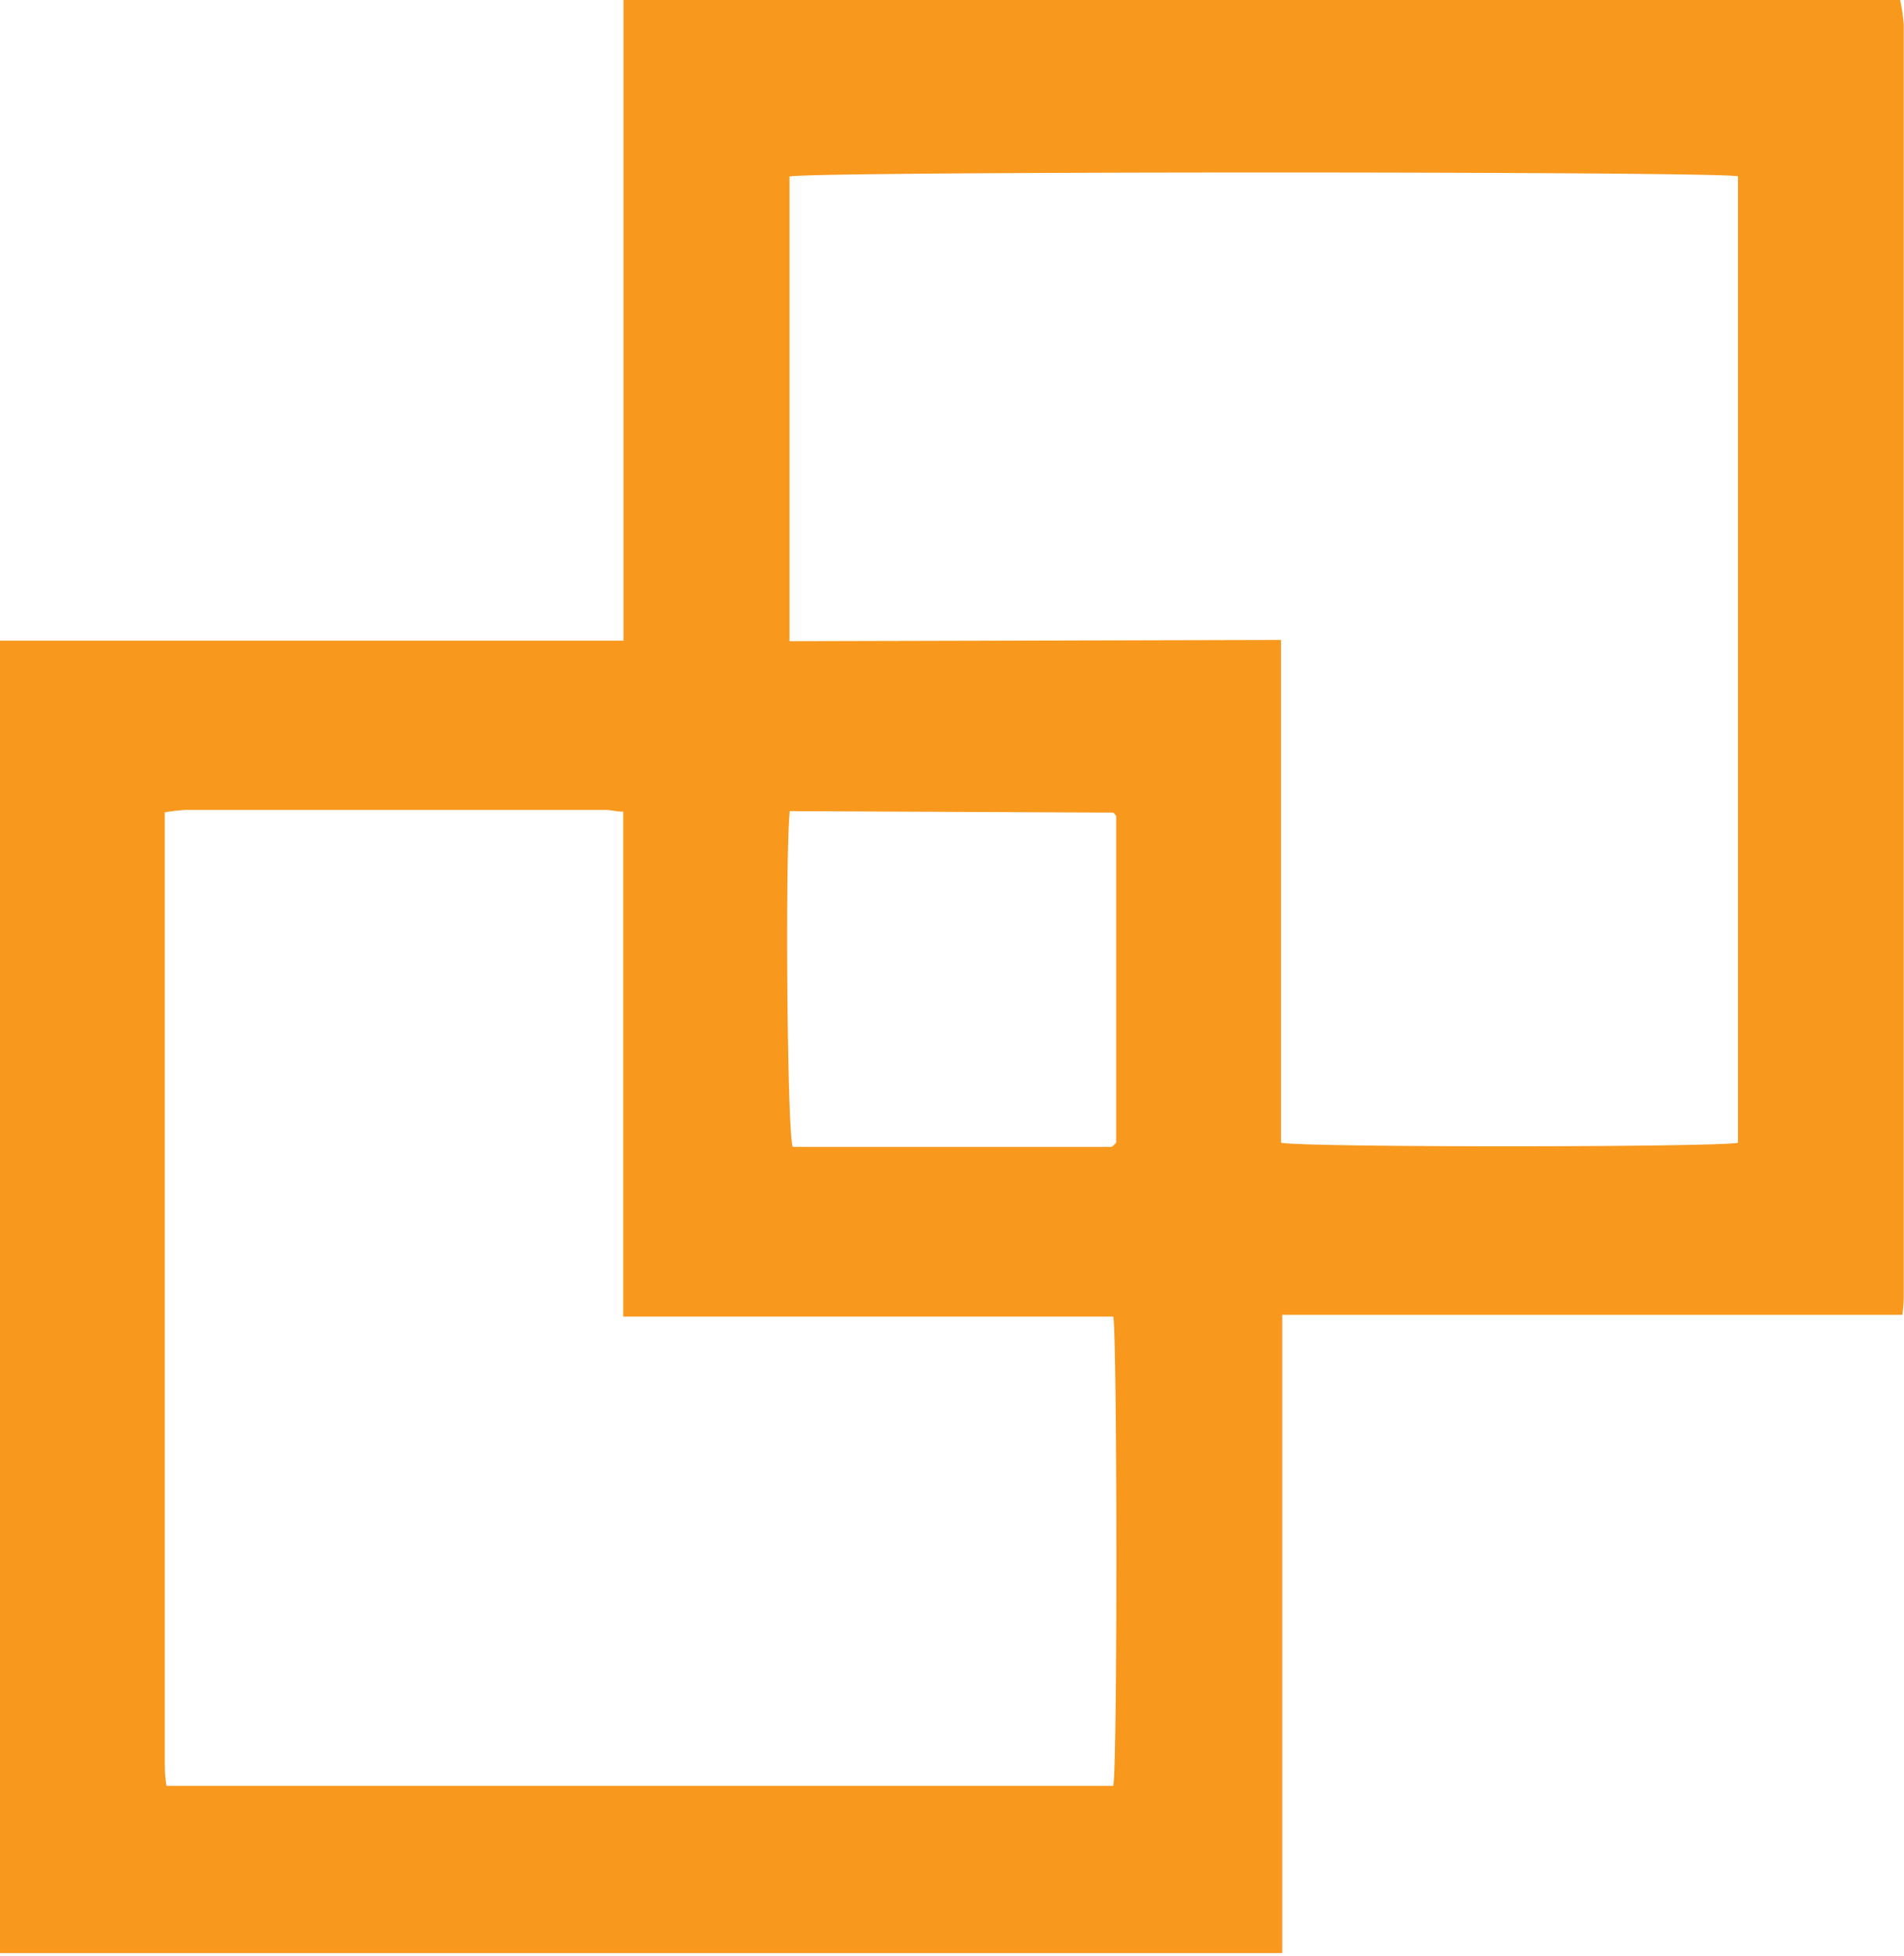
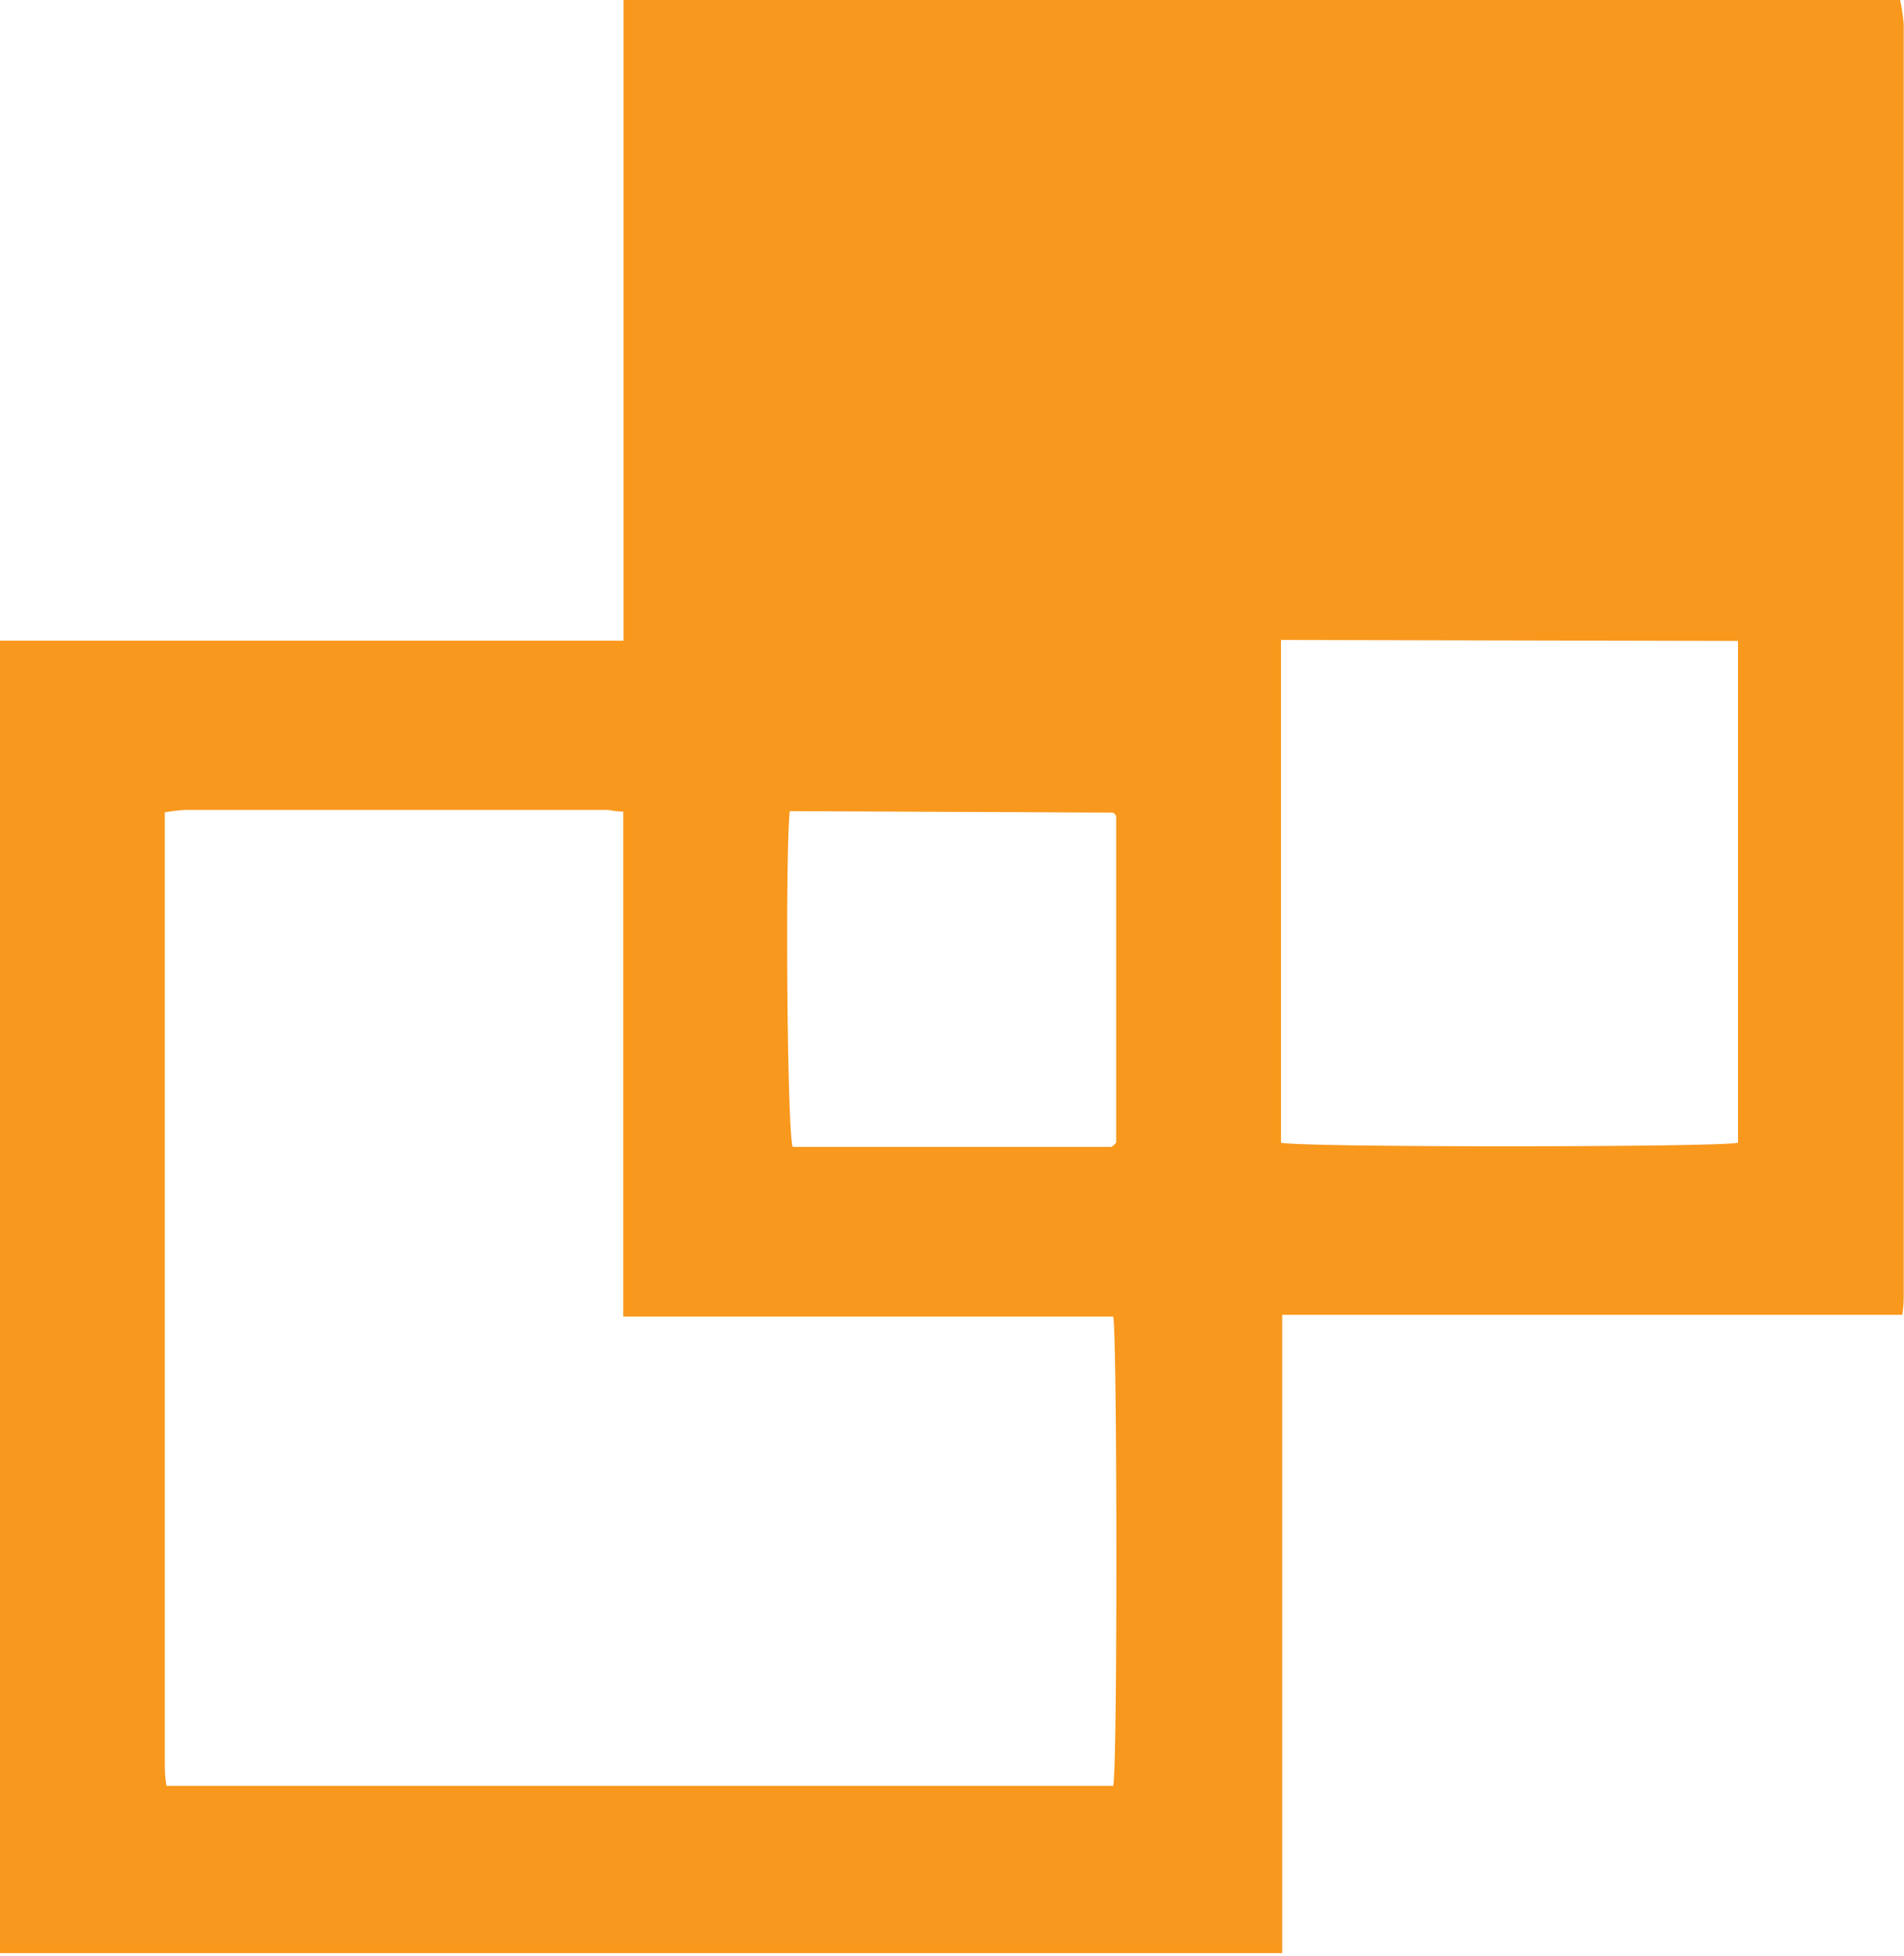
<svg xmlns="http://www.w3.org/2000/svg" viewBox="0 0 77.87 80">
  <defs>
    <style>.cls-1{fill:#f8981d;}</style>
  </defs>
  <g id="Layer_2" data-name="Layer 2">
    <g id="Layer_1-2" data-name="Layer 1">
-       <path class="cls-1" d="M32.3,33.17c-.19,1.83-.11,13.07.12,13.73h.92l12.12,0s0,0,.07-.05l.12-.12v-.91q0-6.23,0-12.45s0,0-.05-.07a.29.29,0,0,0-.08-.07Zm20.09-7c0,6.94,0,13.76,0,20.56.87.2,18,.19,18.69,0V7.21C70.26,7,33,7,32.29,7.22v19ZM25.49,53.84V40c0-2.26,0-4.52,0-6.81-.31,0-.51-.07-.7-.07H7.56a7.84,7.84,0,0,0-.82.1V62.14c0,3.27,0,6.55,0,9.82,0,.34,0,.68.07,1.07H45.53c.18-.88.16-18.41,0-19.19ZM77.71,0a7.45,7.45,0,0,1,.15,1q0,25.91,0,51.83c0,.28,0,.57-.06.94H52.44c0,.42,0,.76,0,1.1v25c-.41,0-.74,0-1.07,0H0V26.2H25.5V0Z" />
+       <path class="cls-1" d="M32.3,33.17c-.19,1.83-.11,13.07.12,13.73h.92l12.12,0s0,0,.07-.05l.12-.12v-.91q0-6.23,0-12.45s0,0-.05-.07a.29.29,0,0,0-.08-.07Zm20.09-7c0,6.94,0,13.76,0,20.56.87.2,18,.19,18.69,0V7.21v19ZM25.49,53.84V40c0-2.26,0-4.52,0-6.81-.31,0-.51-.07-.7-.07H7.56a7.84,7.84,0,0,0-.82.1V62.14c0,3.27,0,6.55,0,9.82,0,.34,0,.68.07,1.07H45.53c.18-.88.16-18.41,0-19.19ZM77.71,0a7.45,7.45,0,0,1,.15,1q0,25.91,0,51.83c0,.28,0,.57-.06.94H52.44c0,.42,0,.76,0,1.1v25c-.41,0-.74,0-1.07,0H0V26.2H25.5V0Z" />
    </g>
  </g>
</svg>